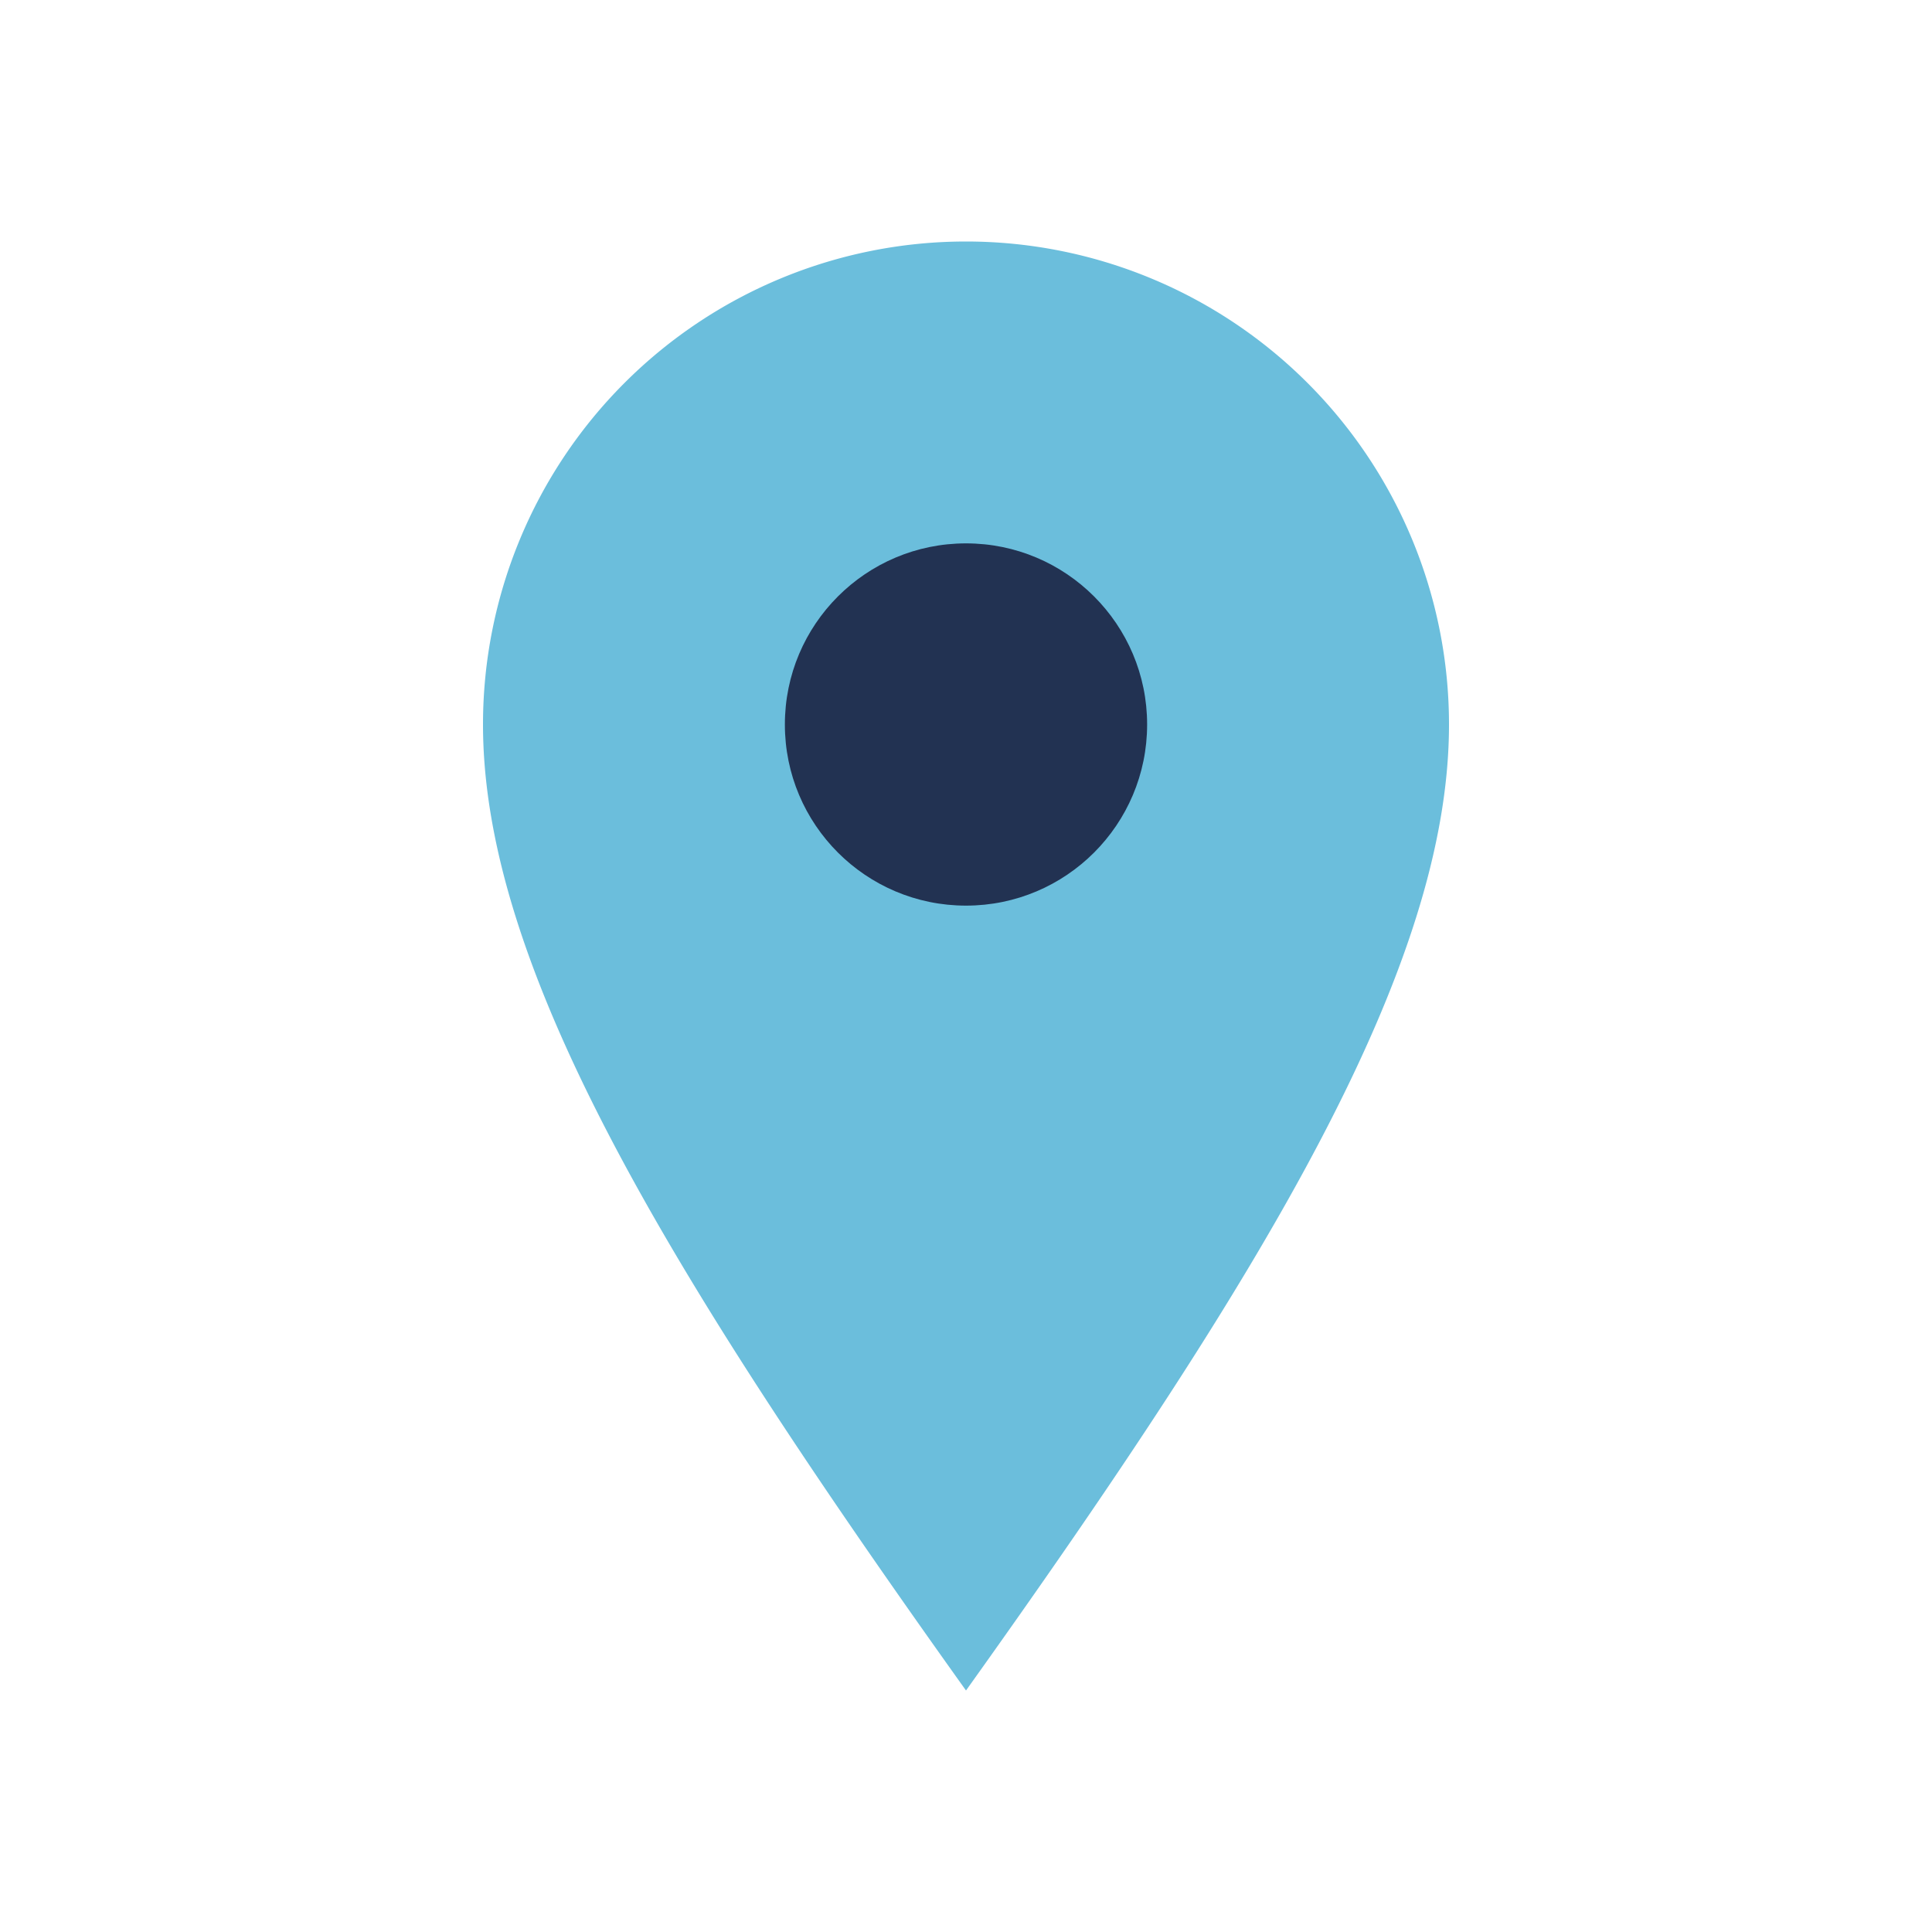
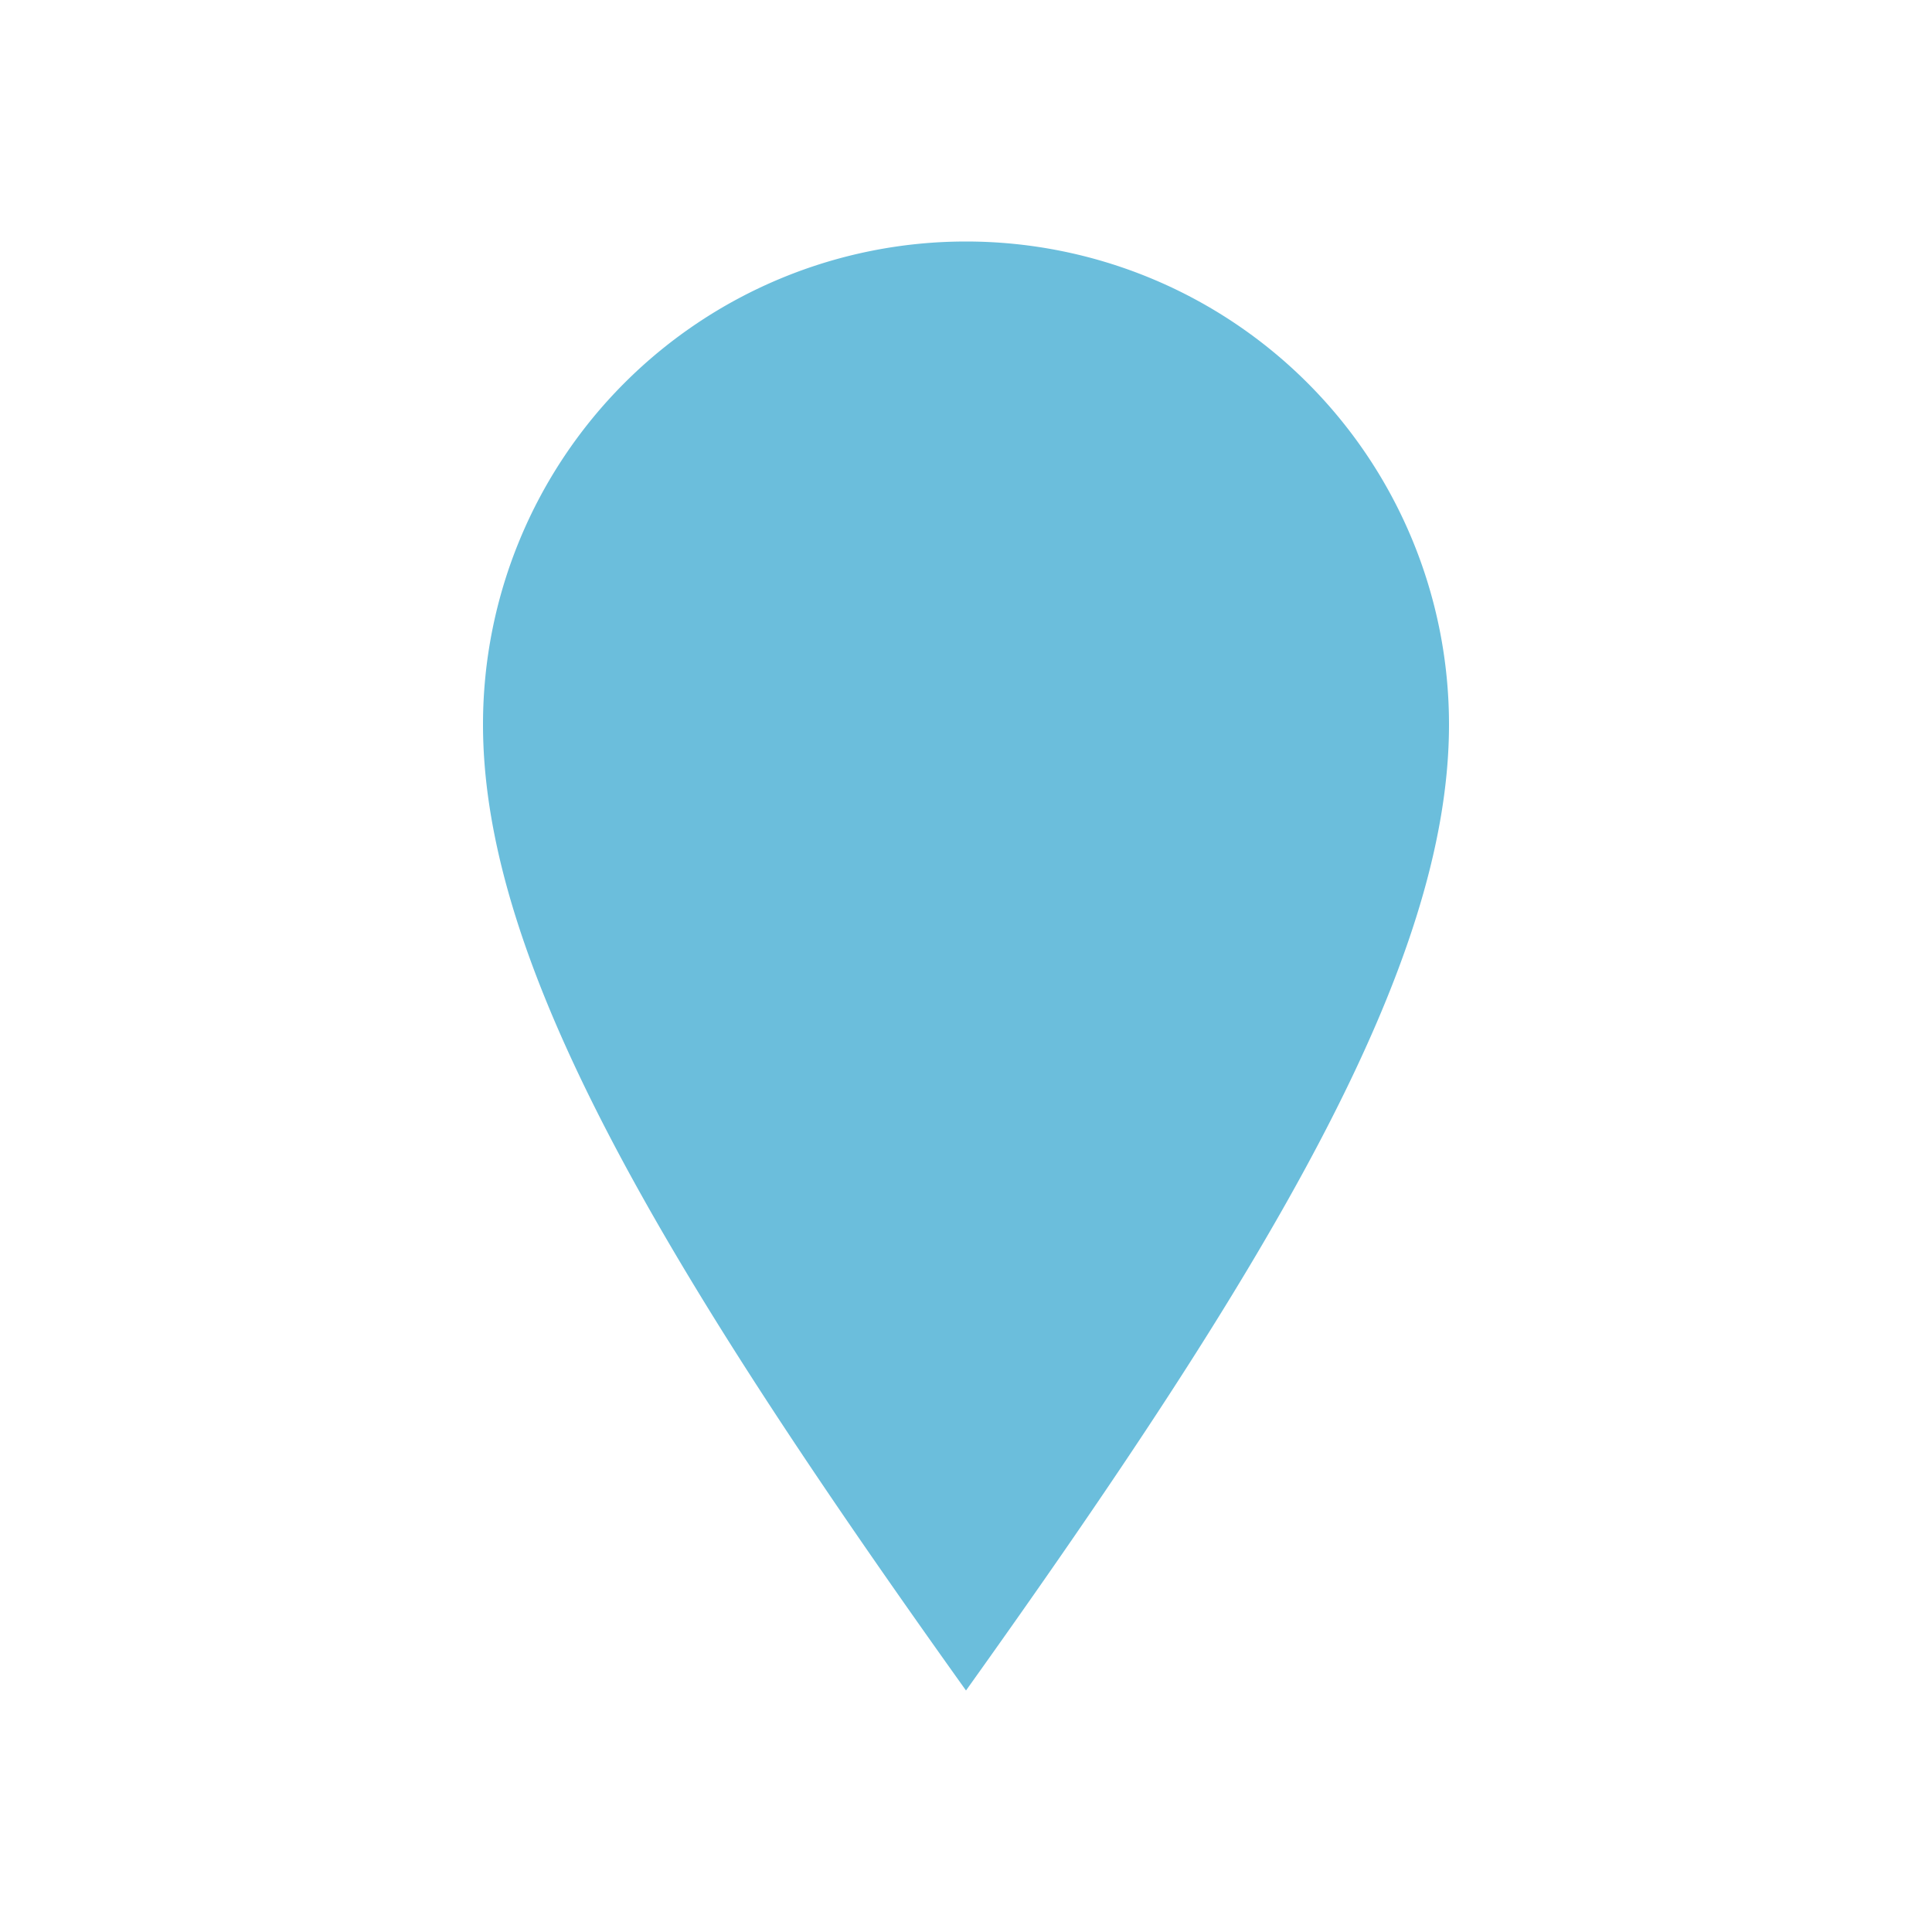
<svg xmlns="http://www.w3.org/2000/svg" width="32" height="32" viewBox="0 0 32 32">
  <path d="M16 28c-5-7-8-12-8-16a8 8 0 0 1 16 0c0 4-3 9-8 16z" fill="#6BBEDC" />
-   <circle cx="16" cy="12" r="3" fill="#223252" />
</svg>